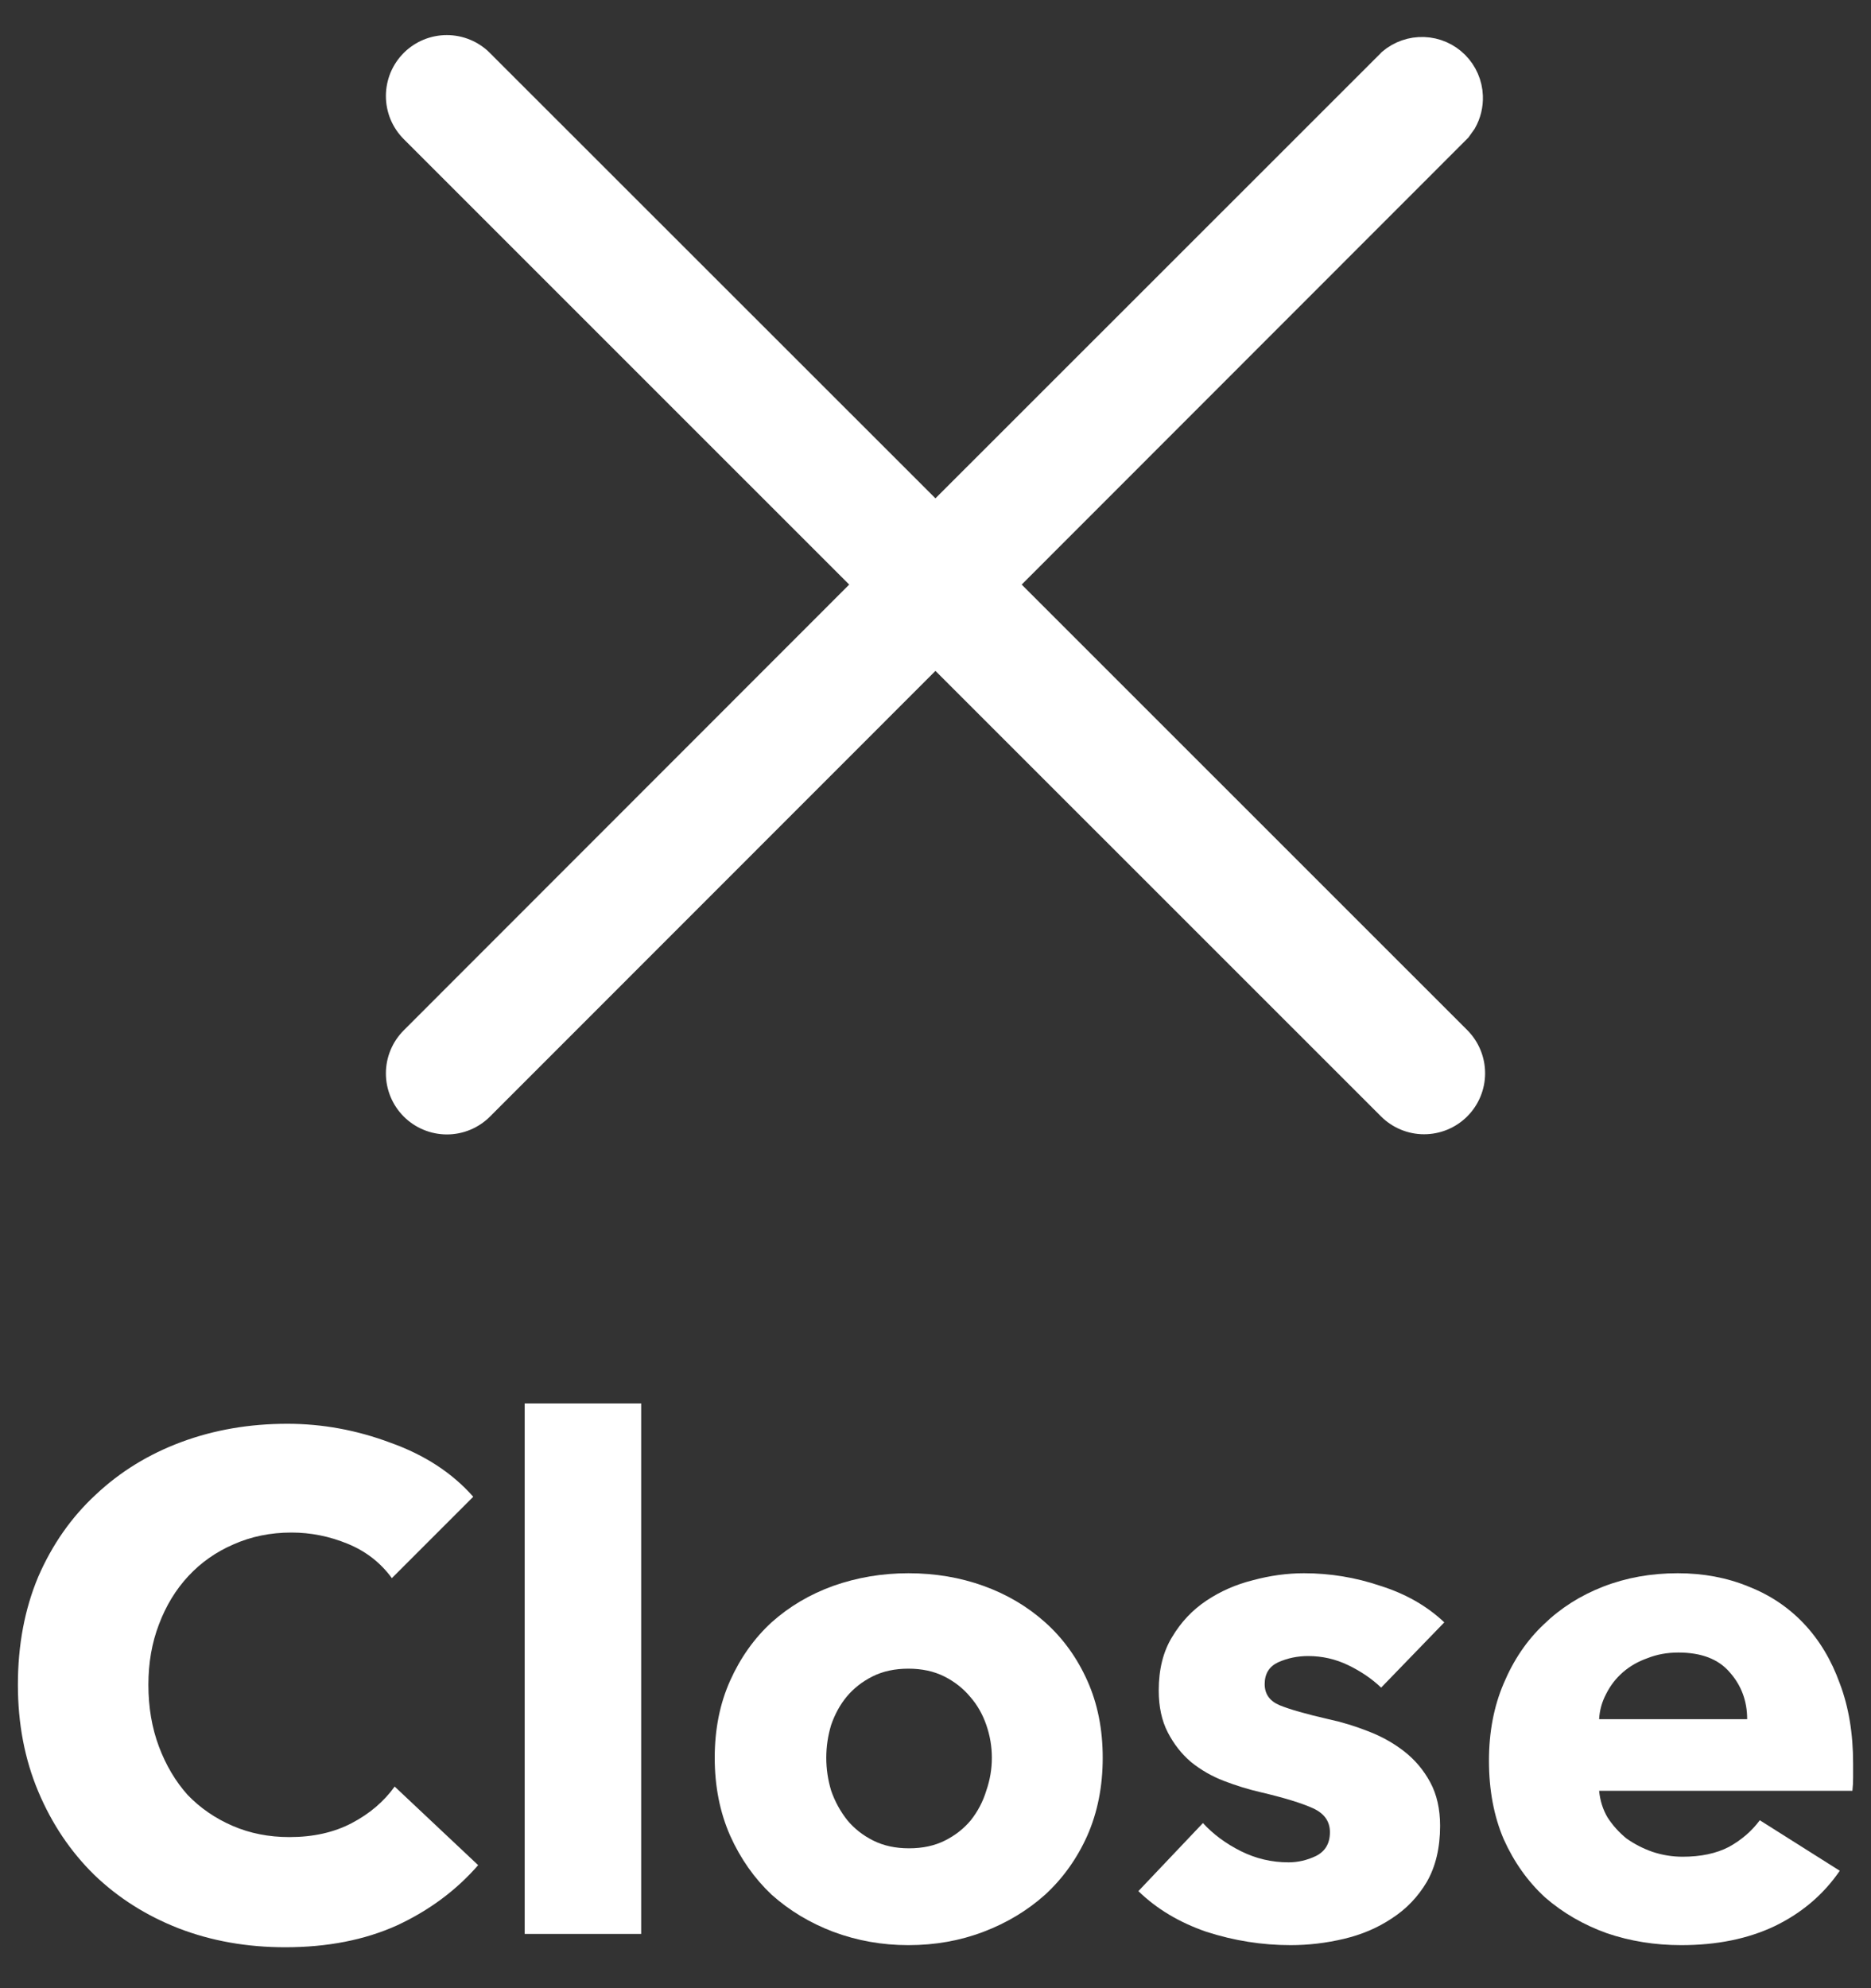
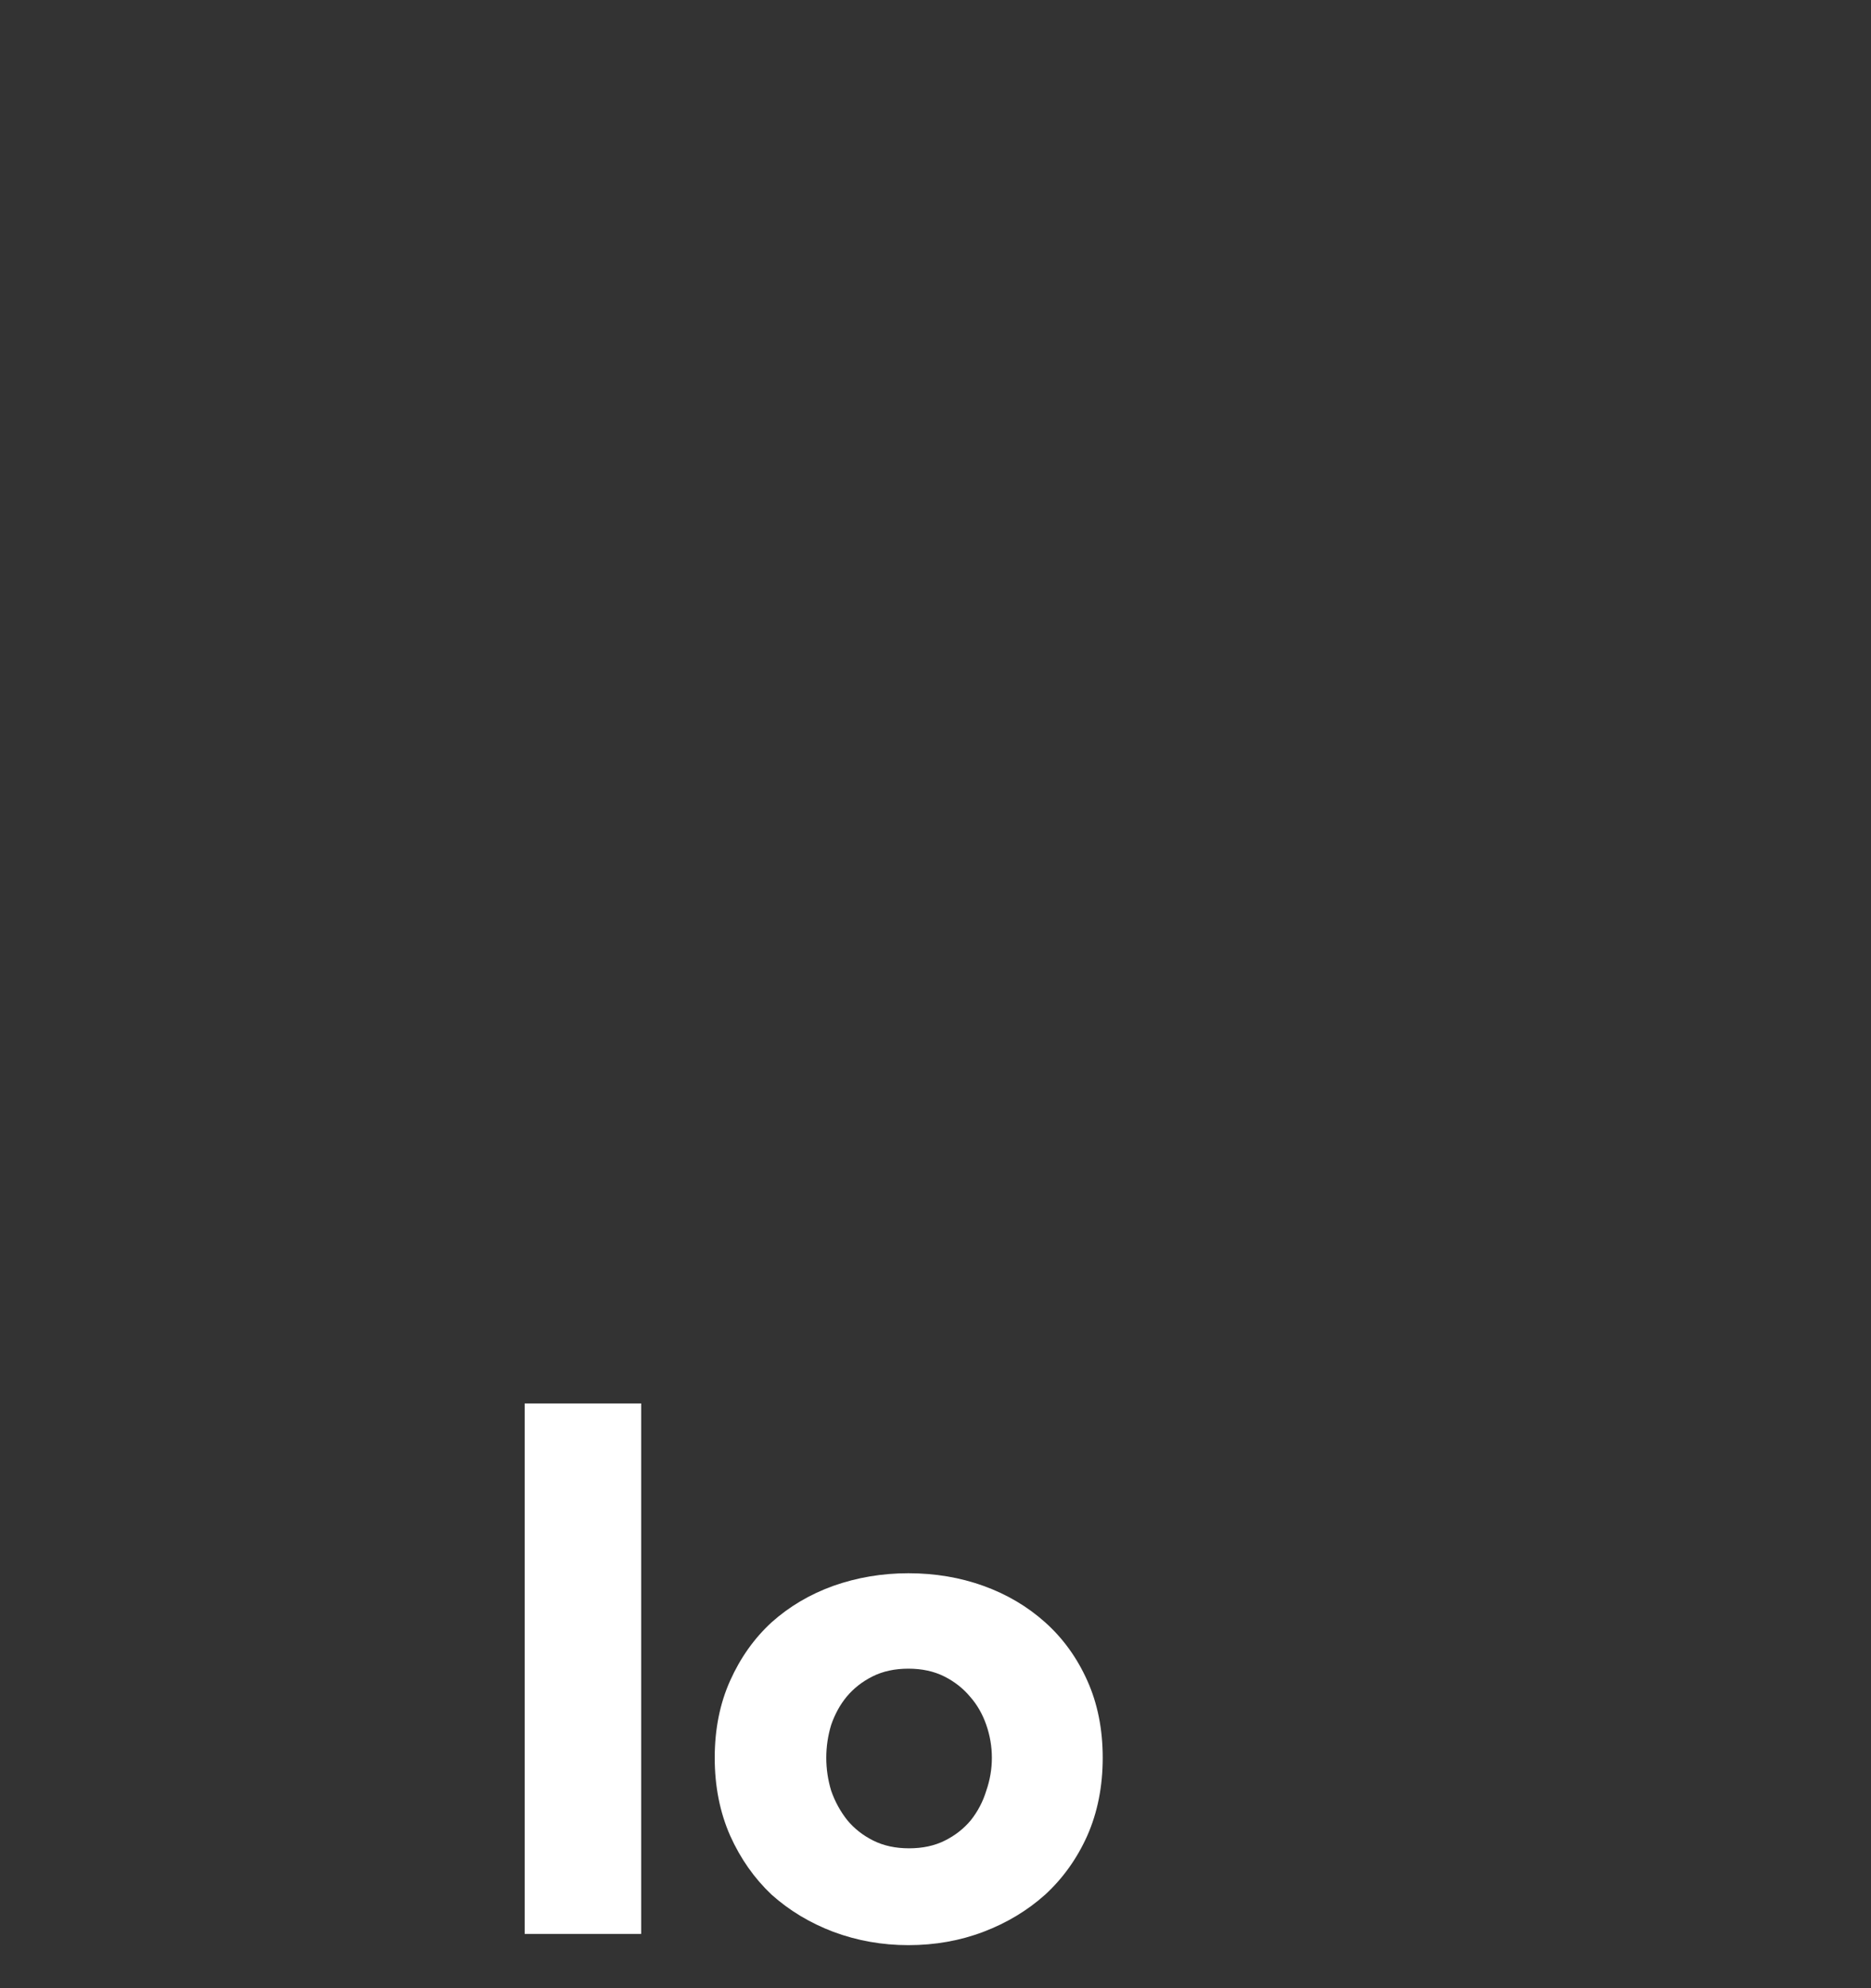
<svg xmlns="http://www.w3.org/2000/svg" width="32" height="34" viewBox="0 0 32 34" fill="none">
  <rect x="0" y="0" width="32" height="34" fill="#333333" stroke="none" />
-   <path d="M25.2 18.354C25.2 18.577 25.111 18.792 24.953 18.95C24.795 19.108 24.58 19.197 24.356 19.197C24.133 19.197 23.919 19.108 23.761 18.95L15.999 11.19L8.239 18.953C8.081 19.111 7.867 19.2 7.644 19.2C7.42 19.2 7.205 19.111 7.047 18.953C6.889 18.795 6.8 18.58 6.8 18.356C6.8 18.133 6.889 17.919 7.047 17.761L14.807 9.997L7.047 2.238C6.969 2.16 6.907 2.067 6.864 1.965C6.822 1.863 6.8 1.752 6.8 1.642C6.8 1.531 6.822 1.422 6.864 1.319C6.907 1.217 6.969 1.124 7.047 1.046L7.048 1.045C7.206 0.888 7.419 0.8 7.642 0.8C7.864 0.8 8.078 0.888 8.236 1.045V1.046L15.999 8.805L23.761 1.046L23.766 1.04L23.771 1.035C23.933 0.897 24.14 0.825 24.352 0.833C24.565 0.841 24.766 0.929 24.916 1.079C25.066 1.229 25.154 1.431 25.162 1.643C25.168 1.802 25.13 1.958 25.052 2.095L24.96 2.224L24.955 2.229L24.95 2.234L17.191 9.997L24.953 17.757C25.111 17.915 25.2 18.13 25.2 18.354Z" fill="white" stroke="white" stroke-width="0.4" />
-   <path d="M29.882 29.4C29.882 29.088 29.782 28.82 29.582 28.596C29.39 28.372 29.098 28.26 28.706 28.26C28.514 28.26 28.338 28.292 28.178 28.356C28.018 28.412 27.878 28.492 27.758 28.596C27.638 28.7 27.542 28.824 27.47 28.968C27.398 29.104 27.358 29.248 27.35 29.4H29.882ZM31.694 30.156C31.694 30.236 31.694 30.316 31.694 30.396C31.694 30.476 31.69 30.552 31.682 30.624H27.35C27.366 30.792 27.414 30.944 27.494 31.08C27.582 31.216 27.69 31.336 27.818 31.44C27.954 31.536 28.102 31.612 28.262 31.668C28.43 31.724 28.602 31.752 28.778 31.752C29.09 31.752 29.354 31.696 29.57 31.584C29.786 31.464 29.962 31.312 30.098 31.128L31.466 31.992C31.186 32.4 30.814 32.716 30.35 32.94C29.894 33.156 29.362 33.264 28.754 33.264C28.306 33.264 27.882 33.196 27.482 33.06C27.082 32.916 26.73 32.712 26.426 32.448C26.13 32.176 25.894 31.844 25.718 31.452C25.55 31.06 25.466 30.612 25.466 30.108C25.466 29.62 25.55 29.18 25.718 28.788C25.886 28.388 26.114 28.052 26.402 27.78C26.69 27.5 27.03 27.284 27.422 27.132C27.814 26.98 28.238 26.904 28.694 26.904C29.134 26.904 29.538 26.98 29.906 27.132C30.274 27.276 30.59 27.488 30.854 27.768C31.118 28.048 31.322 28.388 31.466 28.788C31.618 29.188 31.694 29.644 31.694 30.156Z" fill="white" />
-   <path d="M23.622 28.86C23.462 28.708 23.274 28.58 23.058 28.476C22.842 28.372 22.614 28.32 22.374 28.32C22.19 28.32 22.018 28.356 21.858 28.428C21.706 28.5 21.63 28.624 21.63 28.8C21.63 28.968 21.714 29.088 21.882 29.16C22.058 29.232 22.338 29.312 22.722 29.4C22.946 29.448 23.17 29.516 23.394 29.604C23.626 29.692 23.834 29.808 24.018 29.952C24.202 30.096 24.35 30.272 24.462 30.48C24.574 30.688 24.63 30.936 24.63 31.224C24.63 31.6 24.554 31.92 24.402 32.184C24.25 32.44 24.05 32.648 23.802 32.808C23.562 32.968 23.29 33.084 22.986 33.156C22.682 33.228 22.378 33.264 22.074 33.264C21.586 33.264 21.106 33.188 20.634 33.036C20.17 32.876 19.782 32.644 19.47 32.34L20.574 31.176C20.75 31.368 20.966 31.528 21.222 31.656C21.478 31.784 21.75 31.848 22.038 31.848C22.198 31.848 22.354 31.812 22.506 31.74C22.666 31.66 22.746 31.524 22.746 31.332C22.746 31.148 22.65 31.012 22.458 30.924C22.266 30.836 21.966 30.744 21.558 30.648C21.35 30.6 21.142 30.536 20.934 30.456C20.726 30.376 20.538 30.268 20.37 30.132C20.21 29.996 20.078 29.828 19.974 29.628C19.87 29.428 19.818 29.188 19.818 28.908C19.818 28.548 19.894 28.244 20.046 27.996C20.198 27.74 20.394 27.532 20.634 27.372C20.874 27.212 21.138 27.096 21.426 27.024C21.722 26.944 22.014 26.904 22.302 26.904C22.75 26.904 23.186 26.976 23.61 27.12C24.042 27.256 24.406 27.464 24.702 27.744L23.622 28.86Z" fill="white" />
  <path d="M18.86 30.06C18.86 30.548 18.772 30.992 18.596 31.392C18.42 31.784 18.18 32.12 17.876 32.4C17.572 32.672 17.22 32.884 16.82 33.036C16.42 33.188 15.992 33.264 15.536 33.264C15.088 33.264 14.66 33.188 14.252 33.036C13.852 32.884 13.5 32.672 13.196 32.4C12.9 32.12 12.664 31.784 12.488 31.392C12.312 30.992 12.224 30.548 12.224 30.06C12.224 29.572 12.312 29.132 12.488 28.74C12.664 28.348 12.9 28.016 13.196 27.744C13.5 27.472 13.852 27.264 14.252 27.12C14.66 26.976 15.088 26.904 15.536 26.904C15.992 26.904 16.42 26.976 16.82 27.12C17.22 27.264 17.572 27.472 17.876 27.744C18.18 28.016 18.42 28.348 18.596 28.74C18.772 29.132 18.86 29.572 18.86 30.06ZM16.964 30.06C16.964 29.868 16.932 29.68 16.868 29.496C16.804 29.312 16.712 29.152 16.592 29.016C16.472 28.872 16.324 28.756 16.148 28.668C15.972 28.58 15.768 28.536 15.536 28.536C15.304 28.536 15.1 28.58 14.924 28.668C14.748 28.756 14.6 28.872 14.48 29.016C14.368 29.152 14.28 29.312 14.216 29.496C14.16 29.68 14.132 29.868 14.132 30.06C14.132 30.252 14.16 30.44 14.216 30.624C14.28 30.808 14.372 30.976 14.492 31.128C14.612 31.272 14.76 31.388 14.936 31.476C15.112 31.564 15.316 31.608 15.548 31.608C15.78 31.608 15.984 31.564 16.16 31.476C16.336 31.388 16.484 31.272 16.604 31.128C16.724 30.976 16.812 30.808 16.868 30.624C16.932 30.44 16.964 30.252 16.964 30.06Z" fill="white" />
  <path d="M8.974 33.072V24H10.966V33.072H8.974Z" fill="white" />
-   <path d="M8.178 31.896C7.802 32.328 7.338 32.672 6.786 32.928C6.234 33.176 5.598 33.3 4.878 33.3C4.222 33.3 3.614 33.192 3.054 32.976C2.502 32.76 2.022 32.456 1.614 32.064C1.206 31.664 0.886 31.188 0.654 30.636C0.422 30.084 0.306 29.476 0.306 28.812C0.306 28.132 0.422 27.516 0.654 26.964C0.894 26.412 1.222 25.944 1.638 25.56C2.054 25.168 2.542 24.868 3.102 24.66C3.662 24.452 4.266 24.348 4.914 24.348C5.514 24.348 6.102 24.456 6.678 24.672C7.262 24.88 7.734 25.188 8.094 25.596L6.702 26.988C6.51 26.724 6.258 26.528 5.946 26.4C5.634 26.272 5.314 26.208 4.986 26.208C4.626 26.208 4.294 26.276 3.99 26.412C3.694 26.54 3.438 26.72 3.222 26.952C3.006 27.184 2.838 27.46 2.718 27.78C2.598 28.092 2.538 28.436 2.538 28.812C2.538 29.196 2.598 29.548 2.718 29.868C2.838 30.188 3.002 30.464 3.21 30.696C3.426 30.92 3.682 31.096 3.978 31.224C4.274 31.352 4.598 31.416 4.95 31.416C5.358 31.416 5.714 31.336 6.018 31.176C6.322 31.016 6.566 30.808 6.75 30.552L8.178 31.896Z" fill="white" />
</svg>